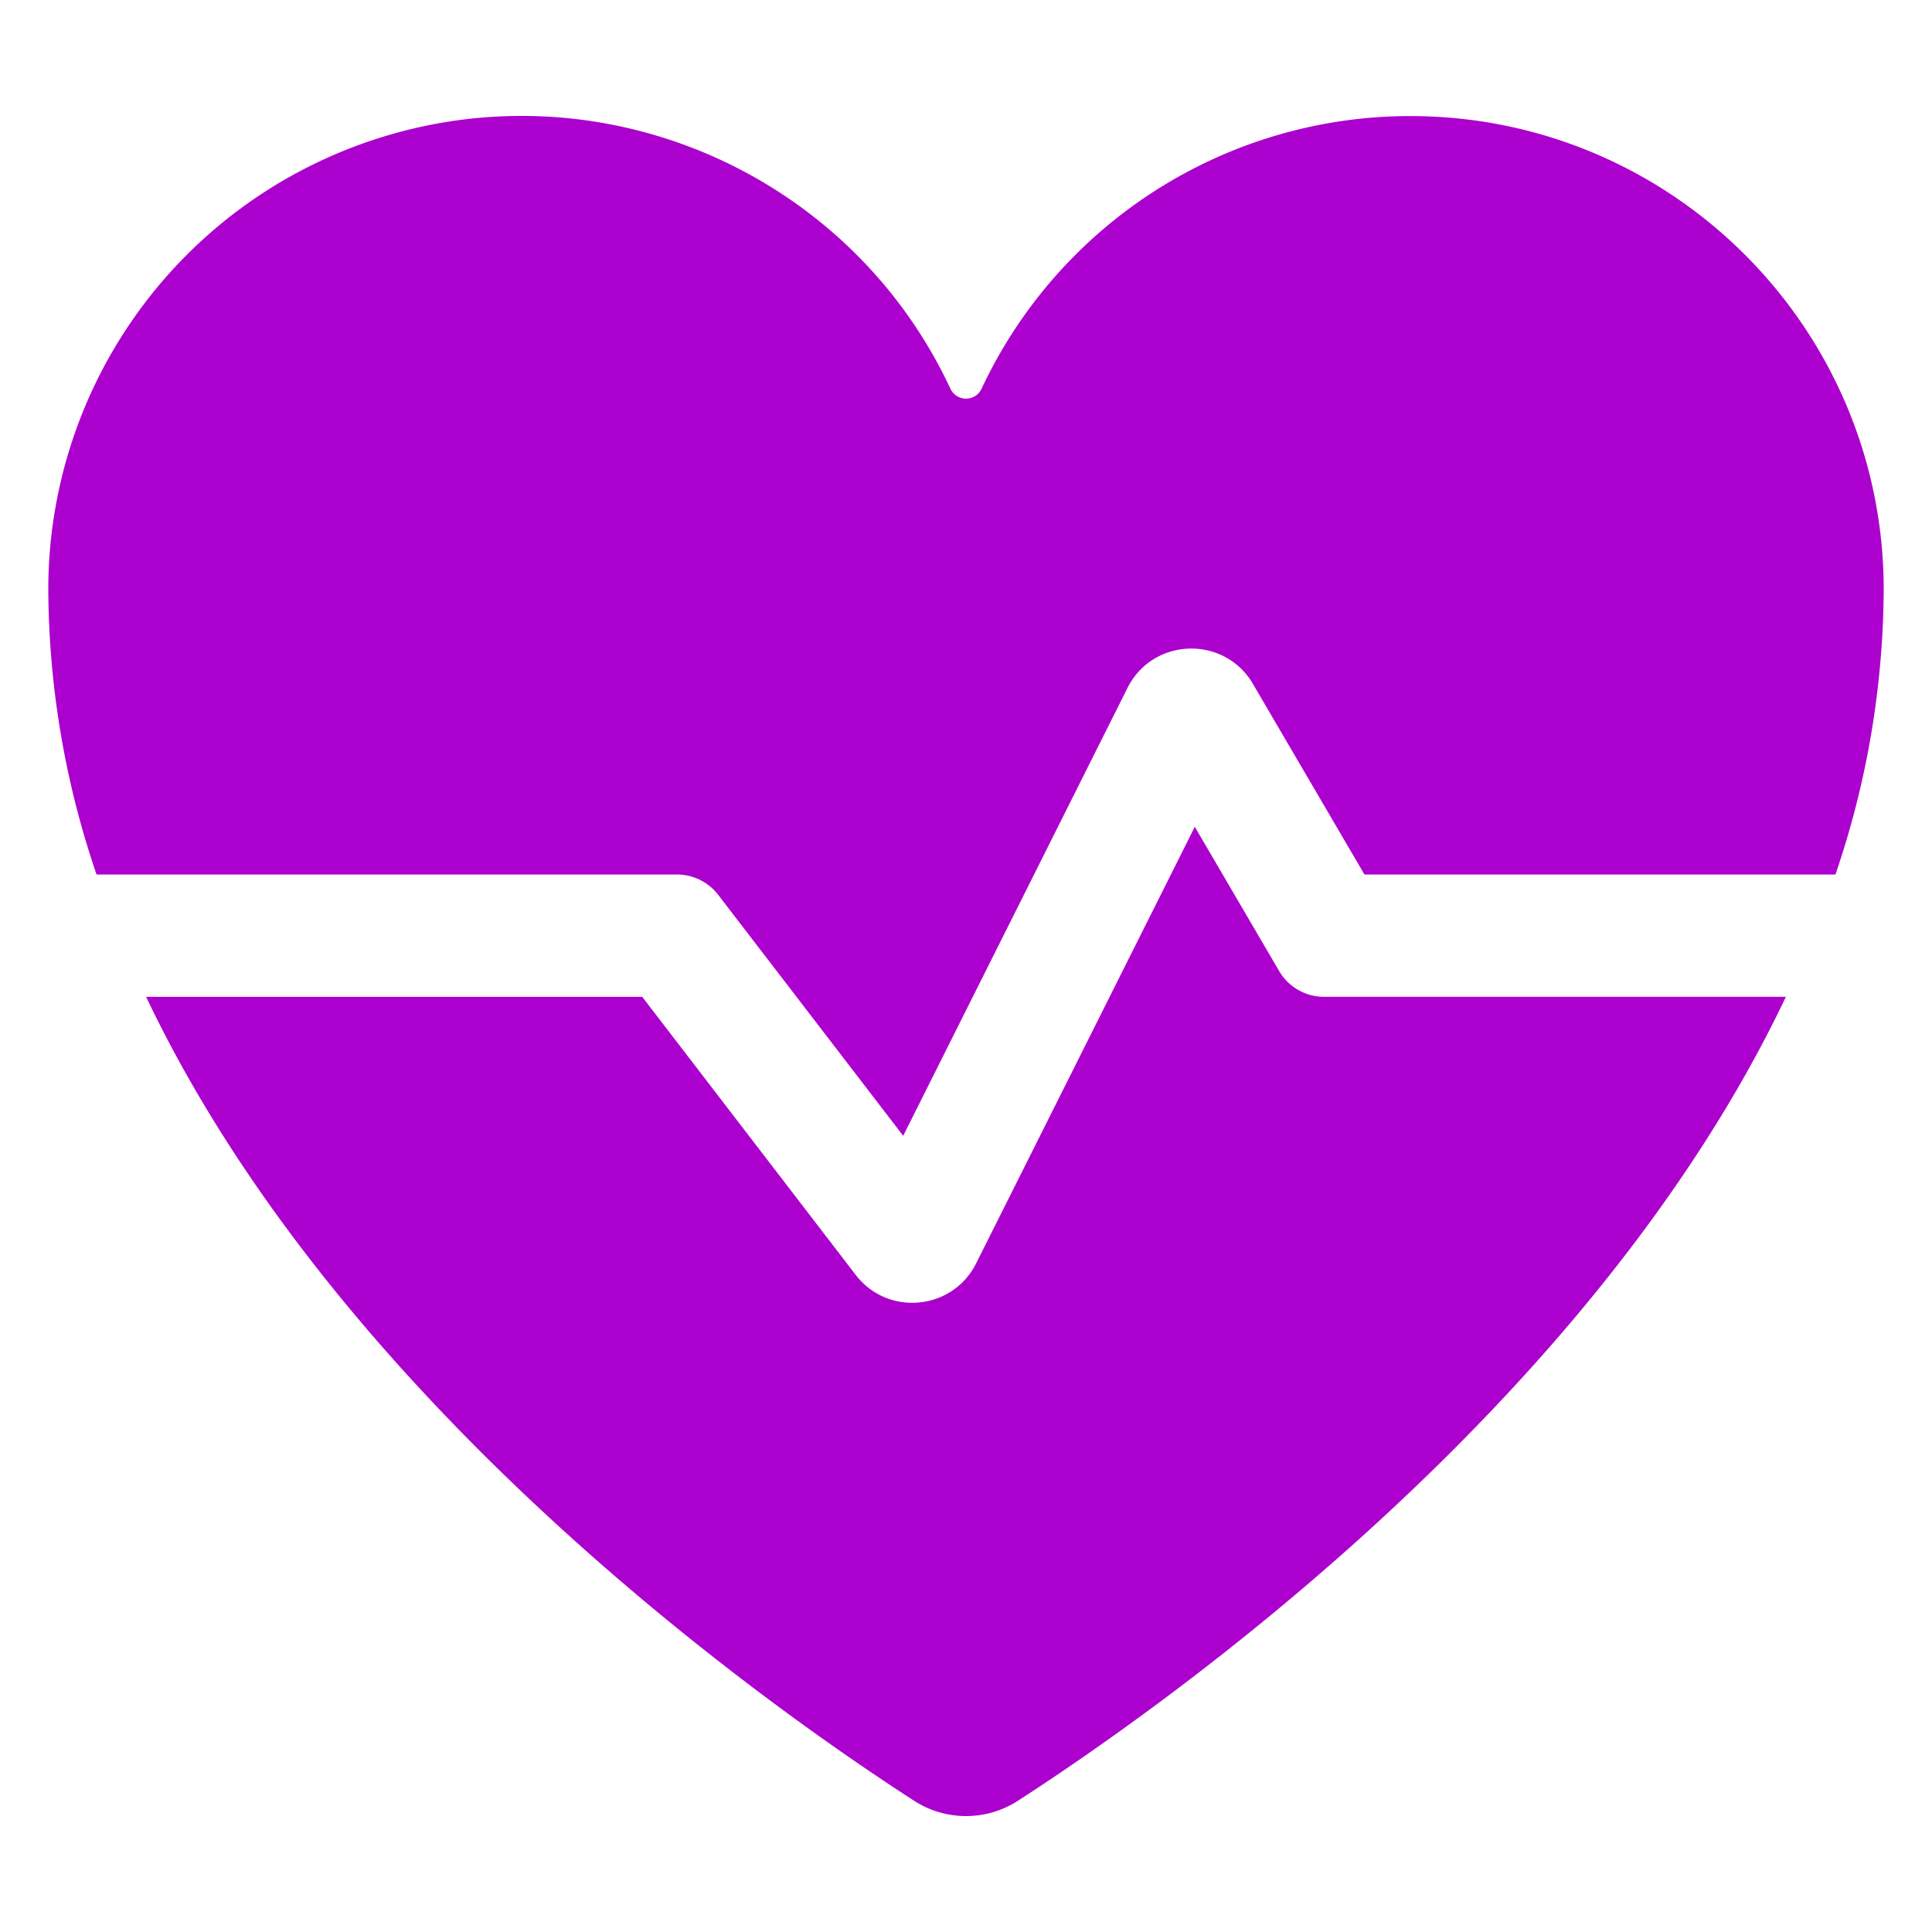
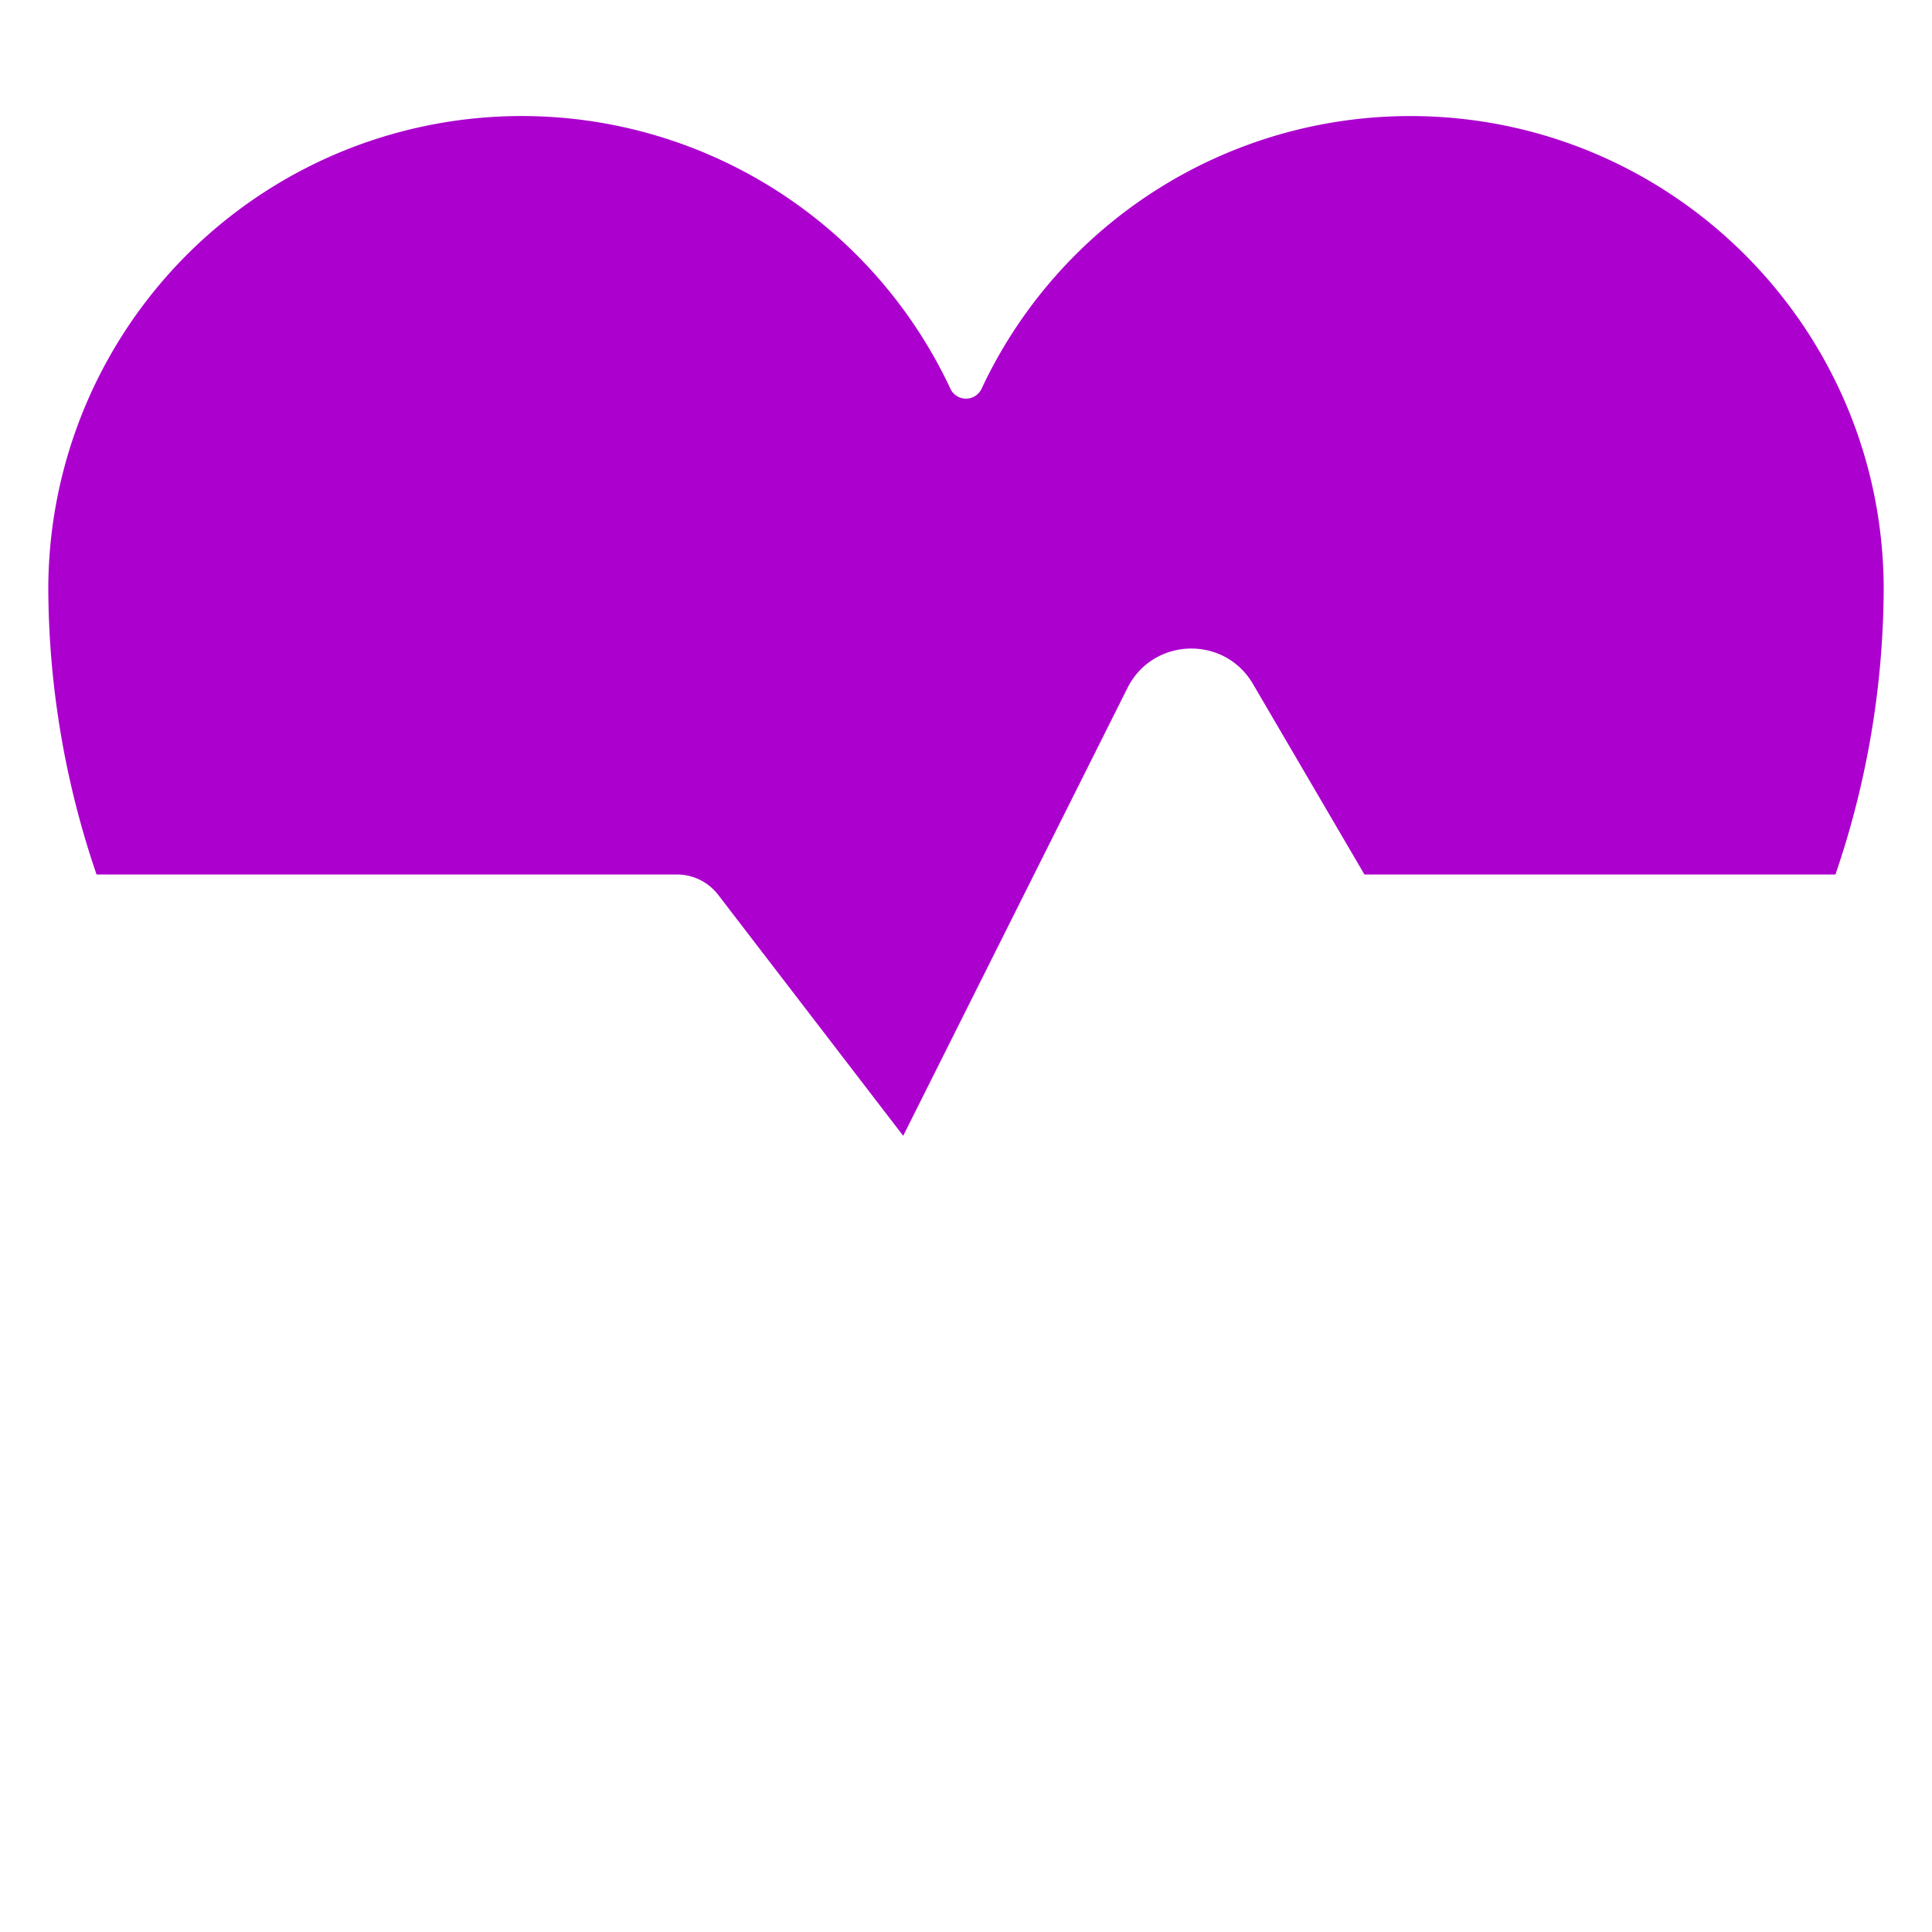
<svg xmlns="http://www.w3.org/2000/svg" version="1.1" width="512" height="512" x="0" y="0" viewBox="0 0 100 100" style="enable-background:new 0 0 512 512" xml:space="preserve">
  <g>
    <g fill="#AC00CE">
-       <path d="M61.842 42.796 50.525 65.392c-1.222 2.439-4.574 2.759-6.235.595l-11.048-14.39H7.563c10.022 21.08 32.08 36.654 39.747 41.608a4.949 4.949 0 0 0 5.38 0c7.667-4.954 29.725-20.528 39.747-41.609H68.535a2.694 2.694 0 0 1-2.325-1.333z" fill="#AC00CE" opacity="1" data-original="#ac00ce" />
-       <path d="M72.984 6.007A24.503 24.503 0 0 0 50.81 20.112a.89.89 0 0 1-1.622-.002C43.86 8.703 30.586 3.088 18.551 7.51A24.502 24.502 0 0 0 2.5 30.523c.026 5.017.87 9.995 2.497 14.74h30.04c.838 0 1.627.39 2.137 1.054l9.575 12.472L58.357 35.61c1.314-2.623 5.013-2.743 6.494-.211l5.772 9.864h24.38a46.199 46.199 0 0 0 2.497-14.74c0-13.54-10.976-24.516-24.516-24.516z" fill="#AC00CE" opacity="1" data-original="#ac00ce" />
+       <path d="M72.984 6.007A24.503 24.503 0 0 0 50.81 20.112a.89.89 0 0 1-1.622-.002A24.502 24.502 0 0 0 2.5 30.523c.026 5.017.87 9.995 2.497 14.74h30.04c.838 0 1.627.39 2.137 1.054l9.575 12.472L58.357 35.61c1.314-2.623 5.013-2.743 6.494-.211l5.772 9.864h24.38a46.199 46.199 0 0 0 2.497-14.74c0-13.54-10.976-24.516-24.516-24.516z" fill="#AC00CE" opacity="1" data-original="#ac00ce" />
    </g>
  </g>
</svg>